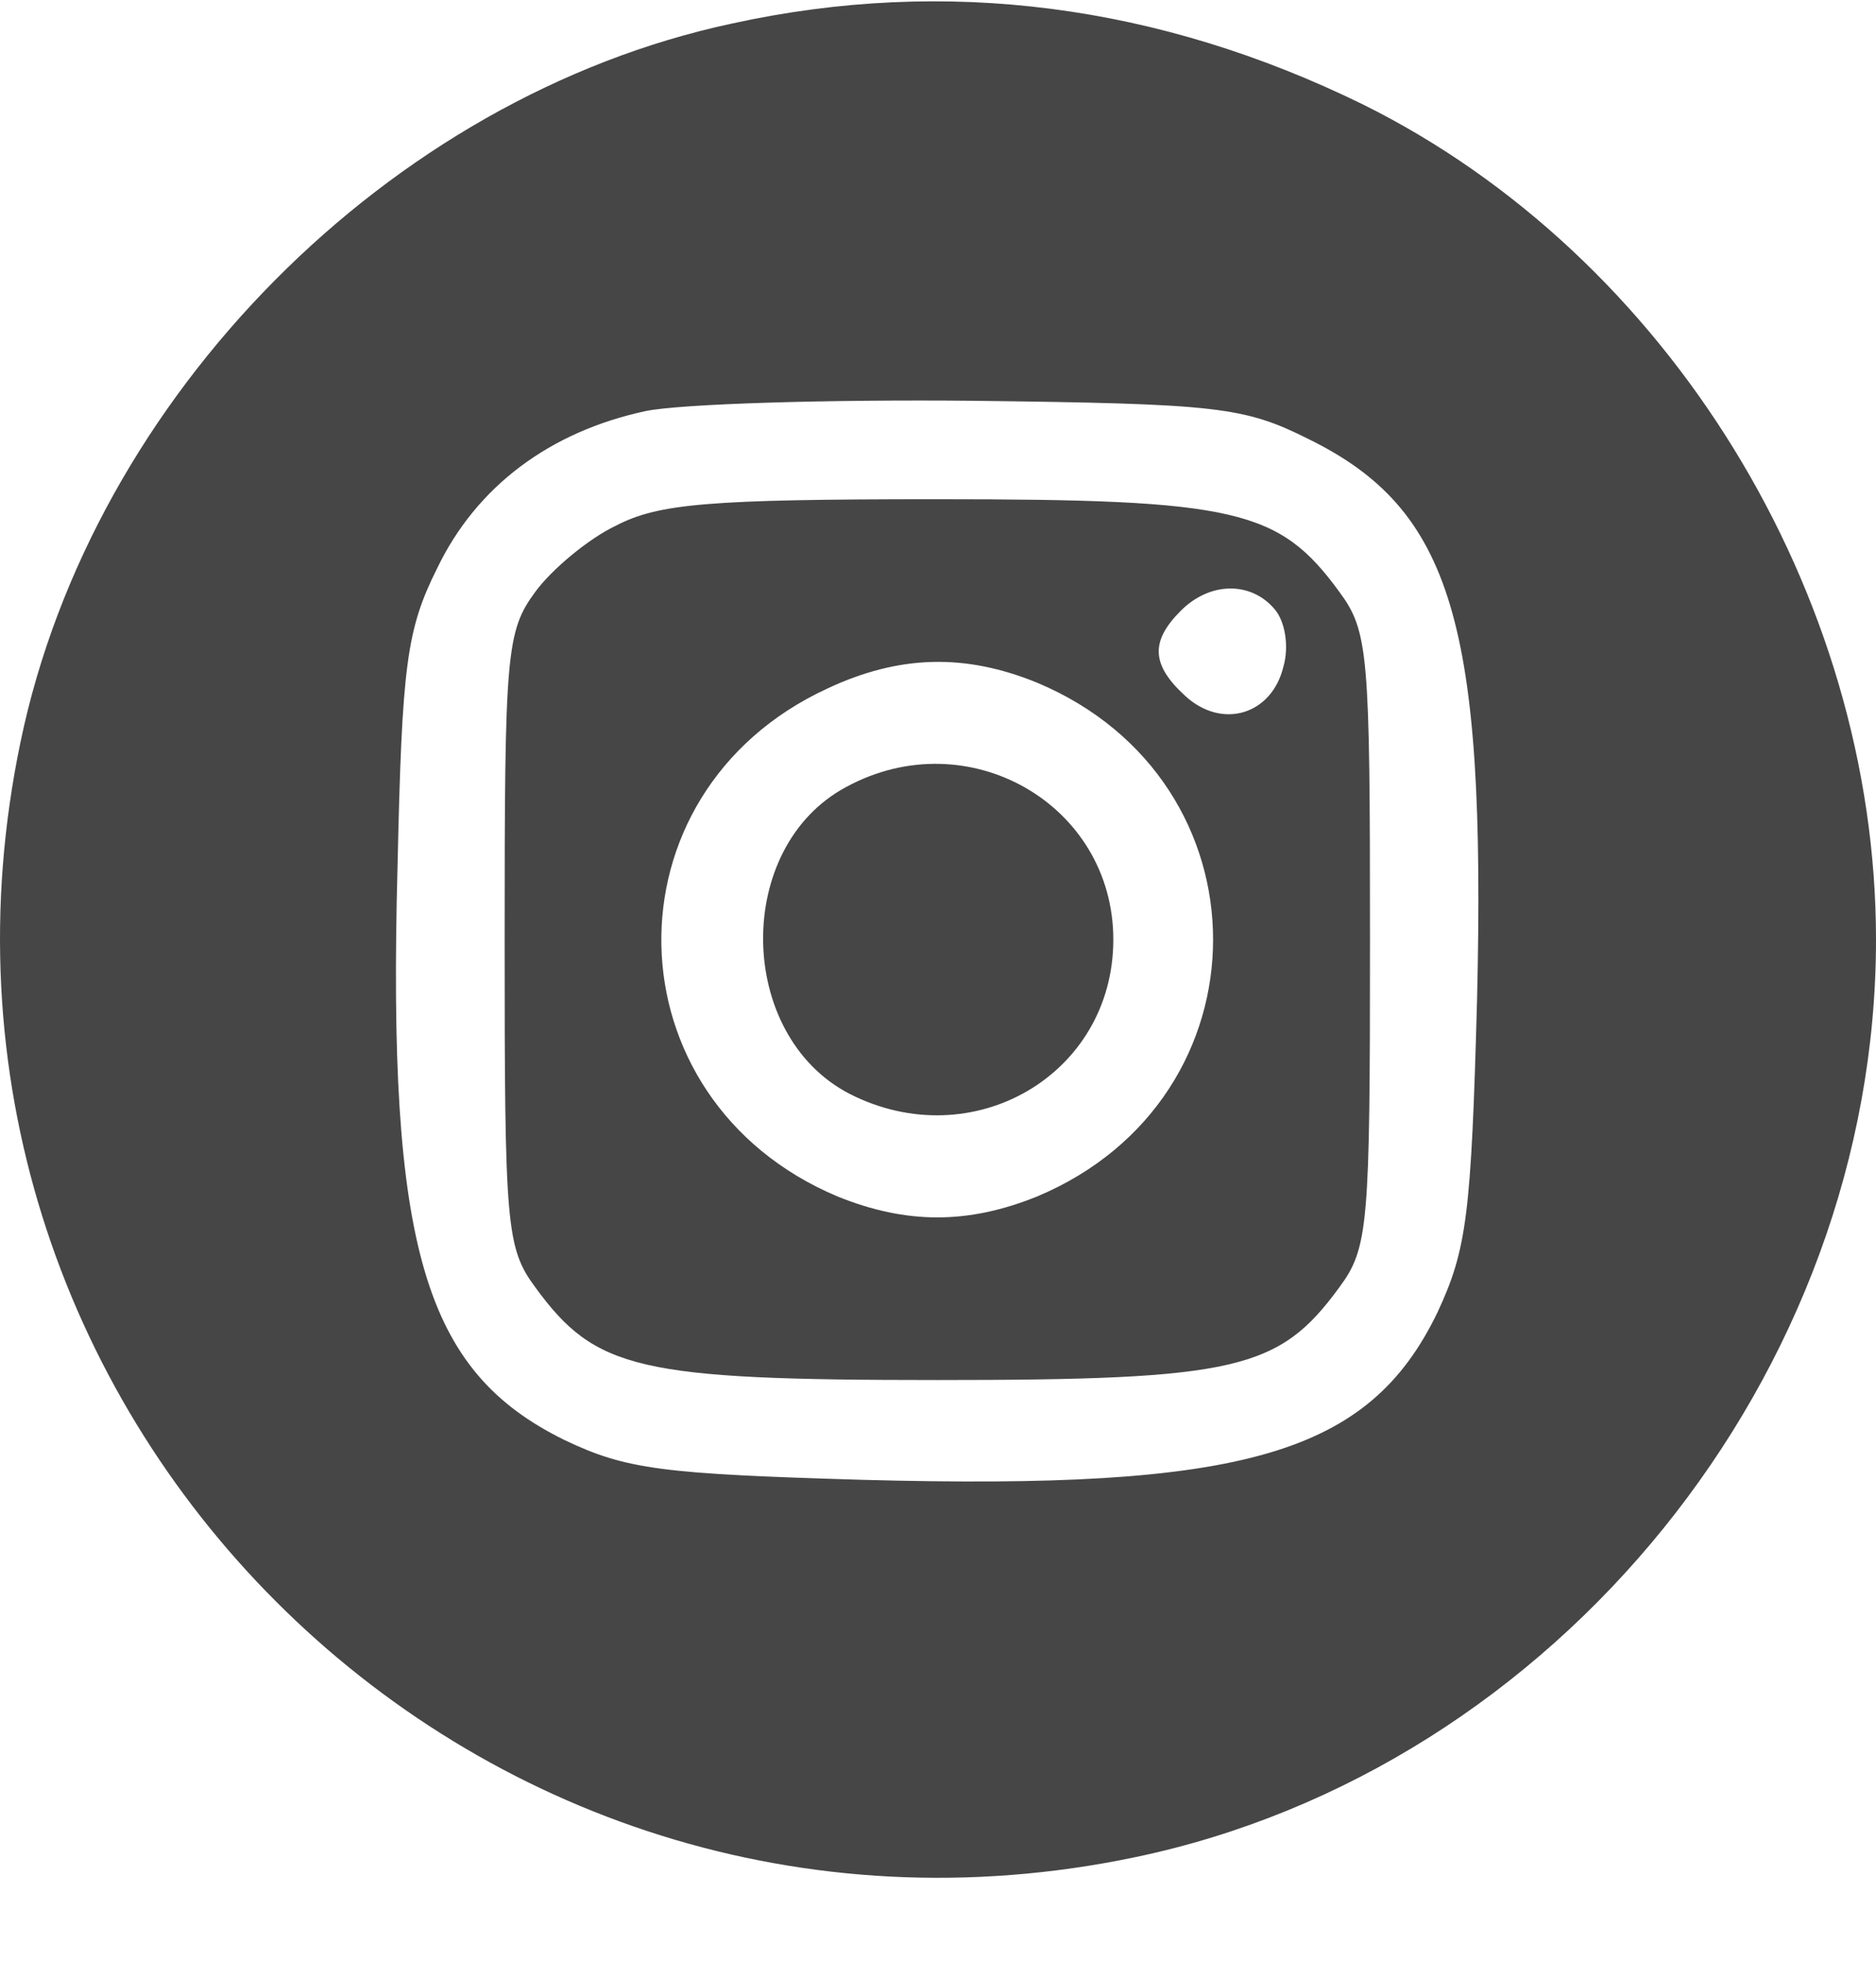
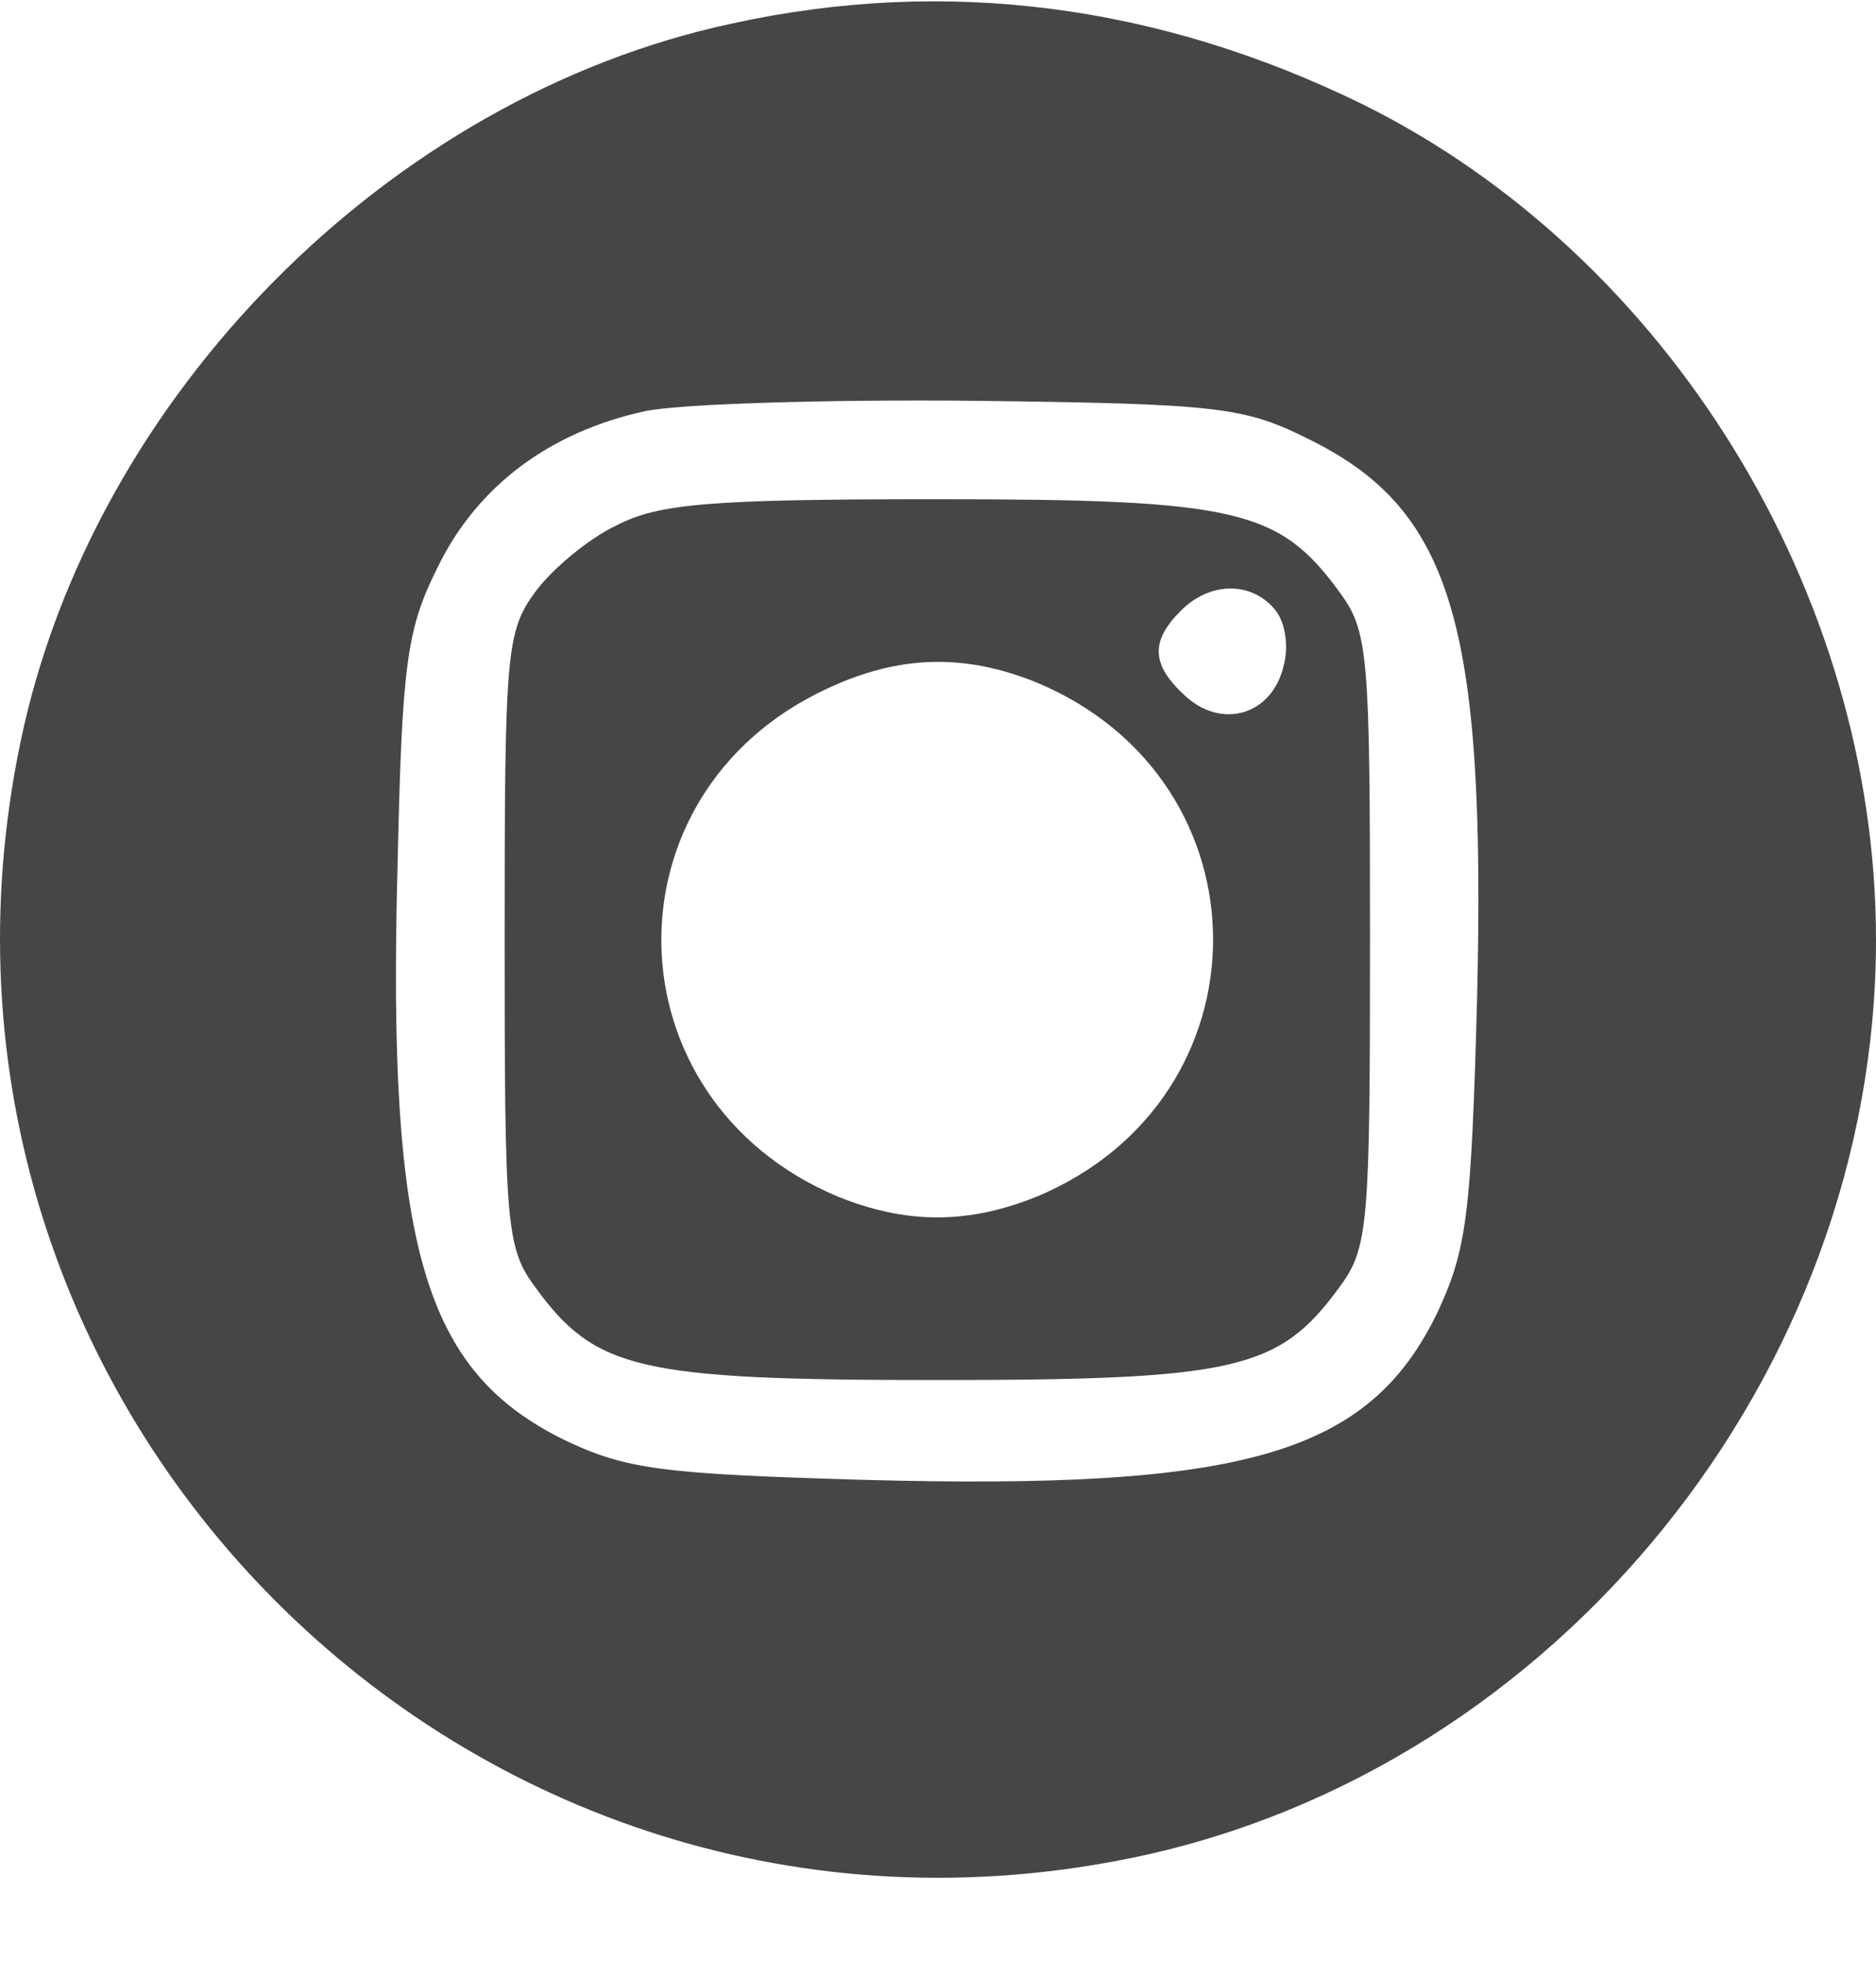
<svg xmlns="http://www.w3.org/2000/svg" width="22" height="23" viewBox="0 0 22 23" fill="none">
  <path d="M8.584 0.276C4.559 1.136 1.085 4.648 0.242 8.693C-1.392 16.507 5.505 23.409 13.314 21.774C18.25 20.741 22 16.111 22 11.016C22 6.954 19.558 2.995 15.98 1.223C13.589 0.052 11.095 -0.275 8.584 0.276ZM15.344 5.147C17.029 5.973 17.425 7.316 17.322 11.705C17.253 14.252 17.201 14.648 16.857 15.388C16.049 17.058 14.587 17.471 10.115 17.35C7.776 17.281 7.346 17.23 6.623 16.885C4.972 16.076 4.542 14.631 4.662 10.155C4.714 7.798 4.766 7.384 5.127 6.662C5.591 5.698 6.451 5.061 7.569 4.82C7.982 4.734 9.719 4.682 11.422 4.699C14.277 4.734 14.587 4.768 15.344 5.147Z" fill="#464646" />
  <path d="M7.225 6.162C6.898 6.317 6.468 6.679 6.279 6.937C5.935 7.402 5.918 7.66 5.918 11.016C5.918 14.372 5.935 14.631 6.279 15.095C6.984 16.059 7.483 16.18 10.992 16.18C14.501 16.18 15 16.059 15.705 15.095C16.049 14.631 16.066 14.372 16.066 11.016C16.066 7.66 16.049 7.402 15.705 6.937C15 5.973 14.501 5.853 10.992 5.853C8.309 5.853 7.724 5.904 7.225 6.162ZM14.948 7.143C15.068 7.281 15.12 7.574 15.051 7.815C14.914 8.383 14.329 8.555 13.899 8.159C13.503 7.797 13.486 7.522 13.847 7.161C14.191 6.816 14.673 6.816 14.948 7.143ZM12.162 8.004C14.914 9.157 14.914 12.875 12.162 14.028C11.353 14.355 10.631 14.355 9.822 14.028C7.122 12.892 7.053 9.295 9.702 8.073C10.545 7.677 11.319 7.66 12.162 8.004Z" fill="#464646" />
-   <path d="M9.925 9.226C8.601 9.932 8.635 12.135 9.96 12.823C11.405 13.563 13.056 12.599 13.056 11.016C13.056 9.432 11.353 8.451 9.925 9.226Z" fill="#464646" />
</svg>